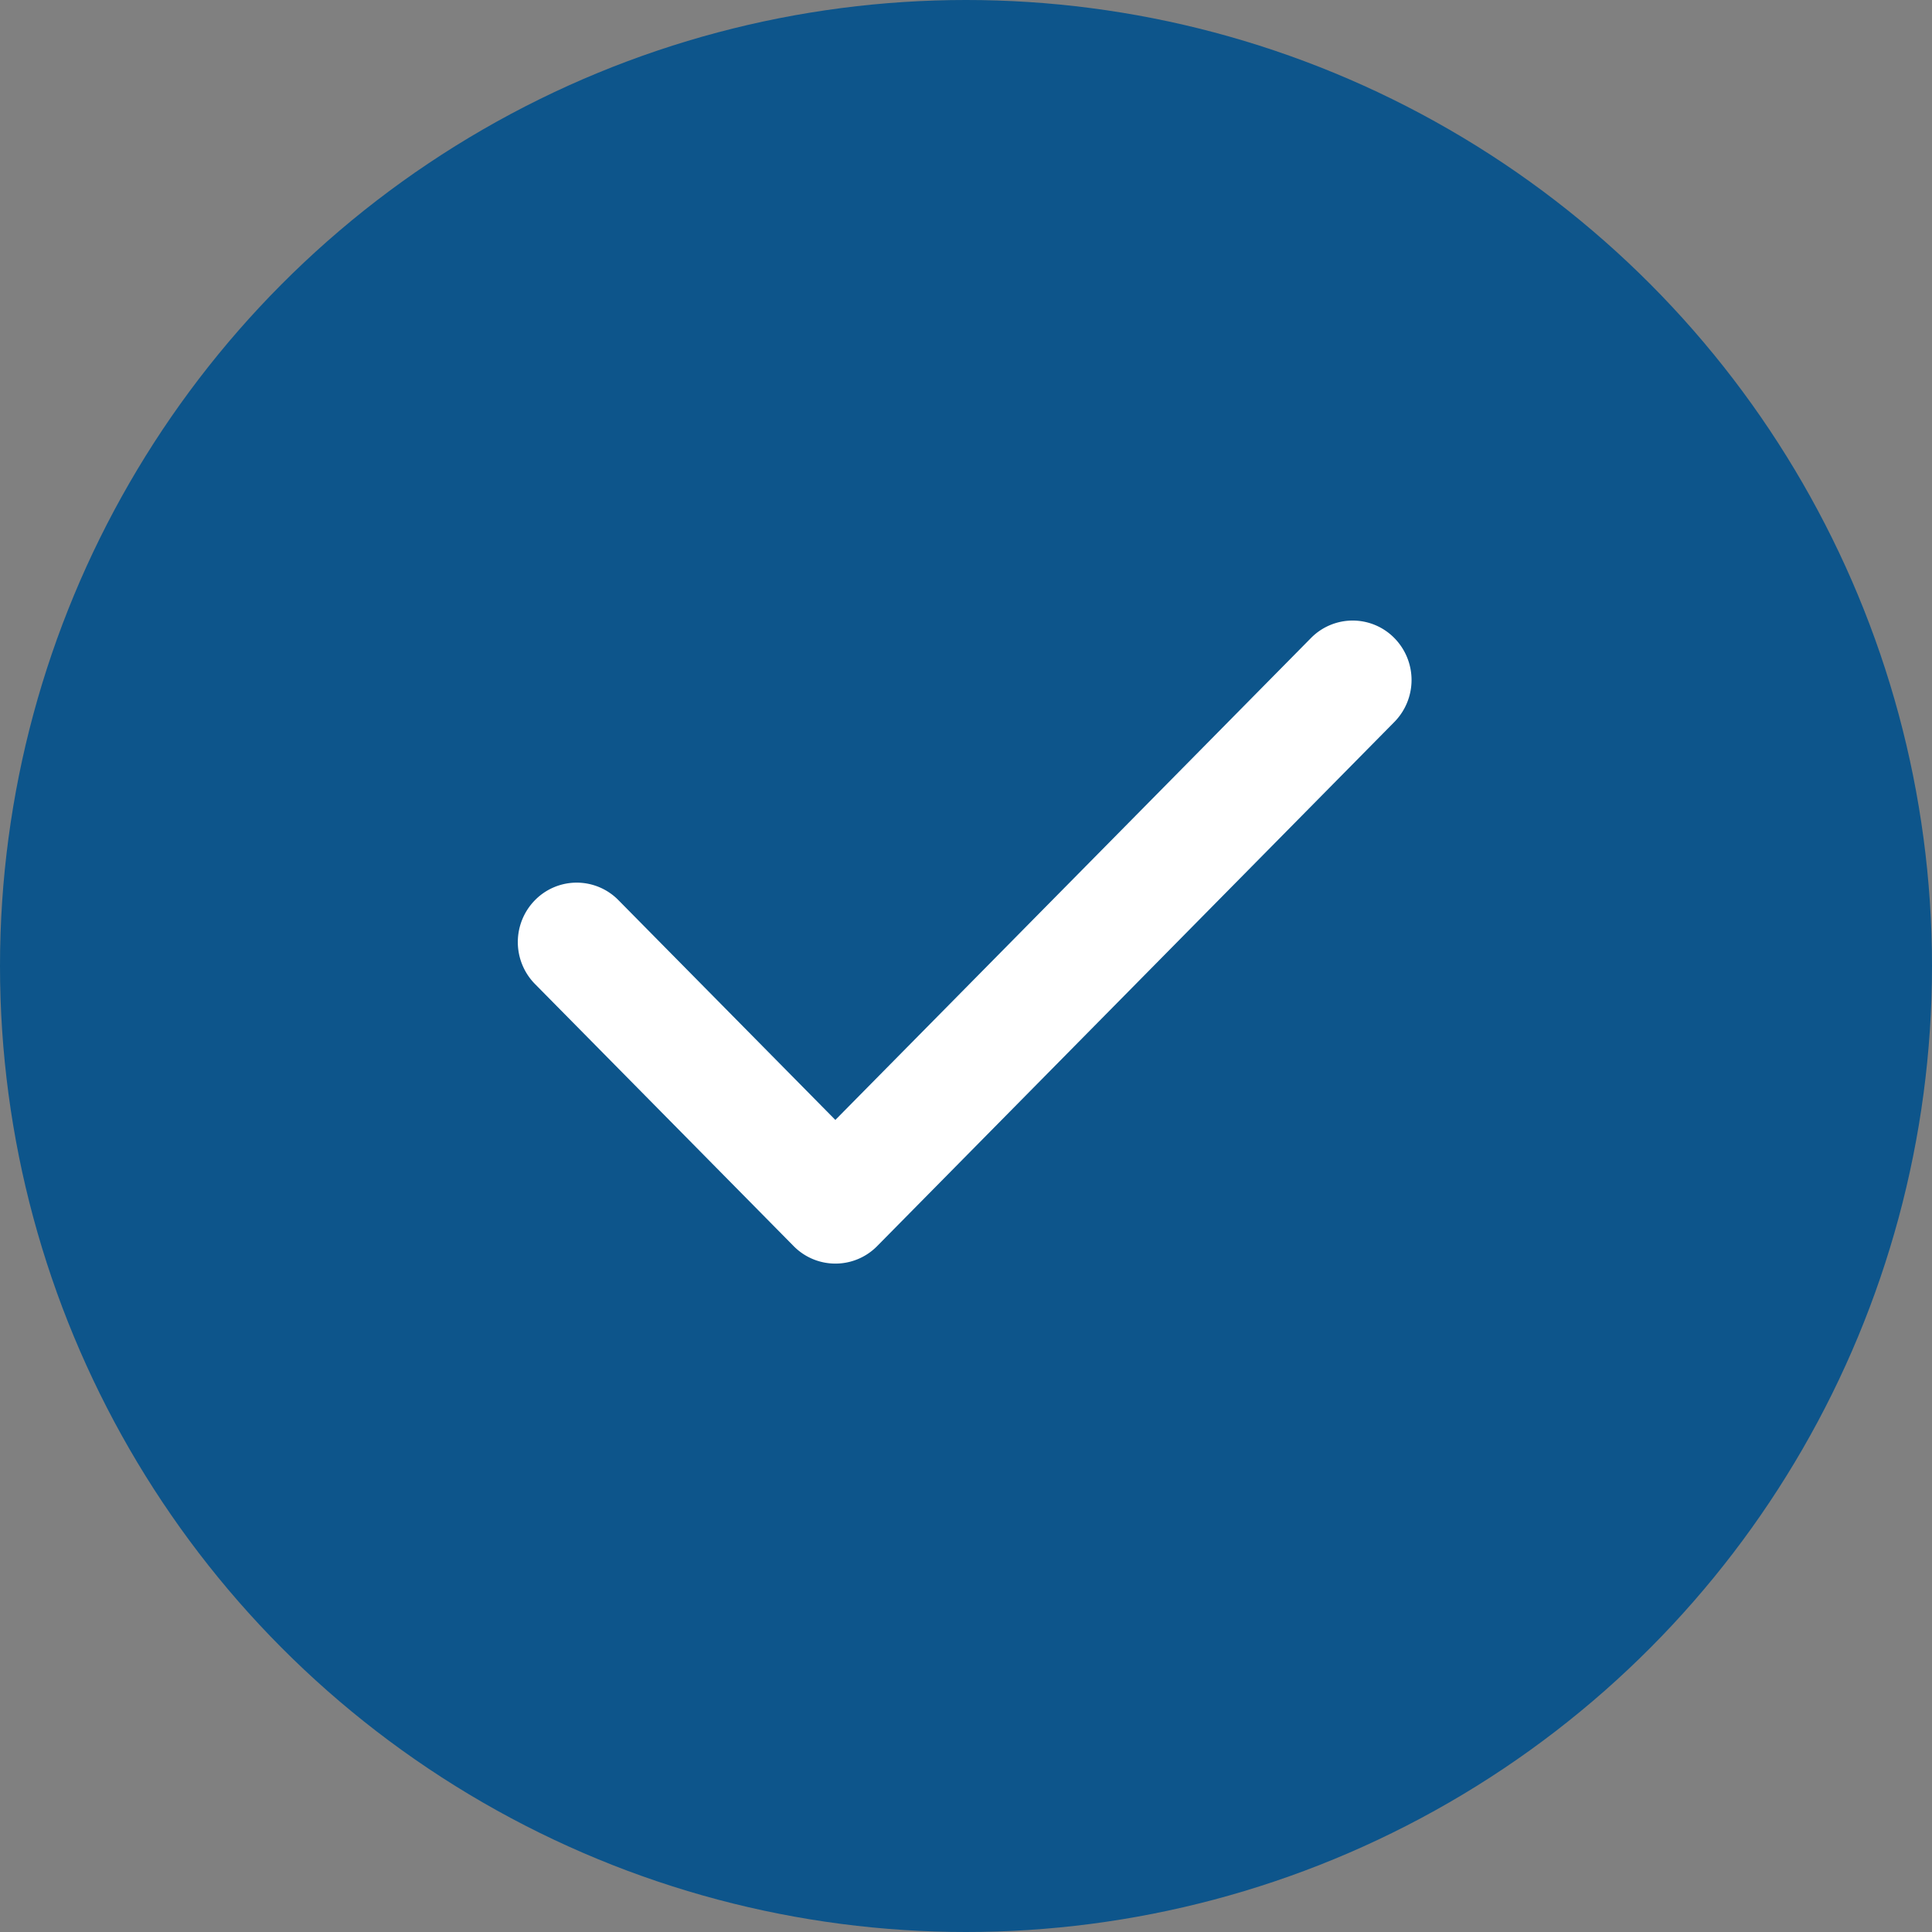
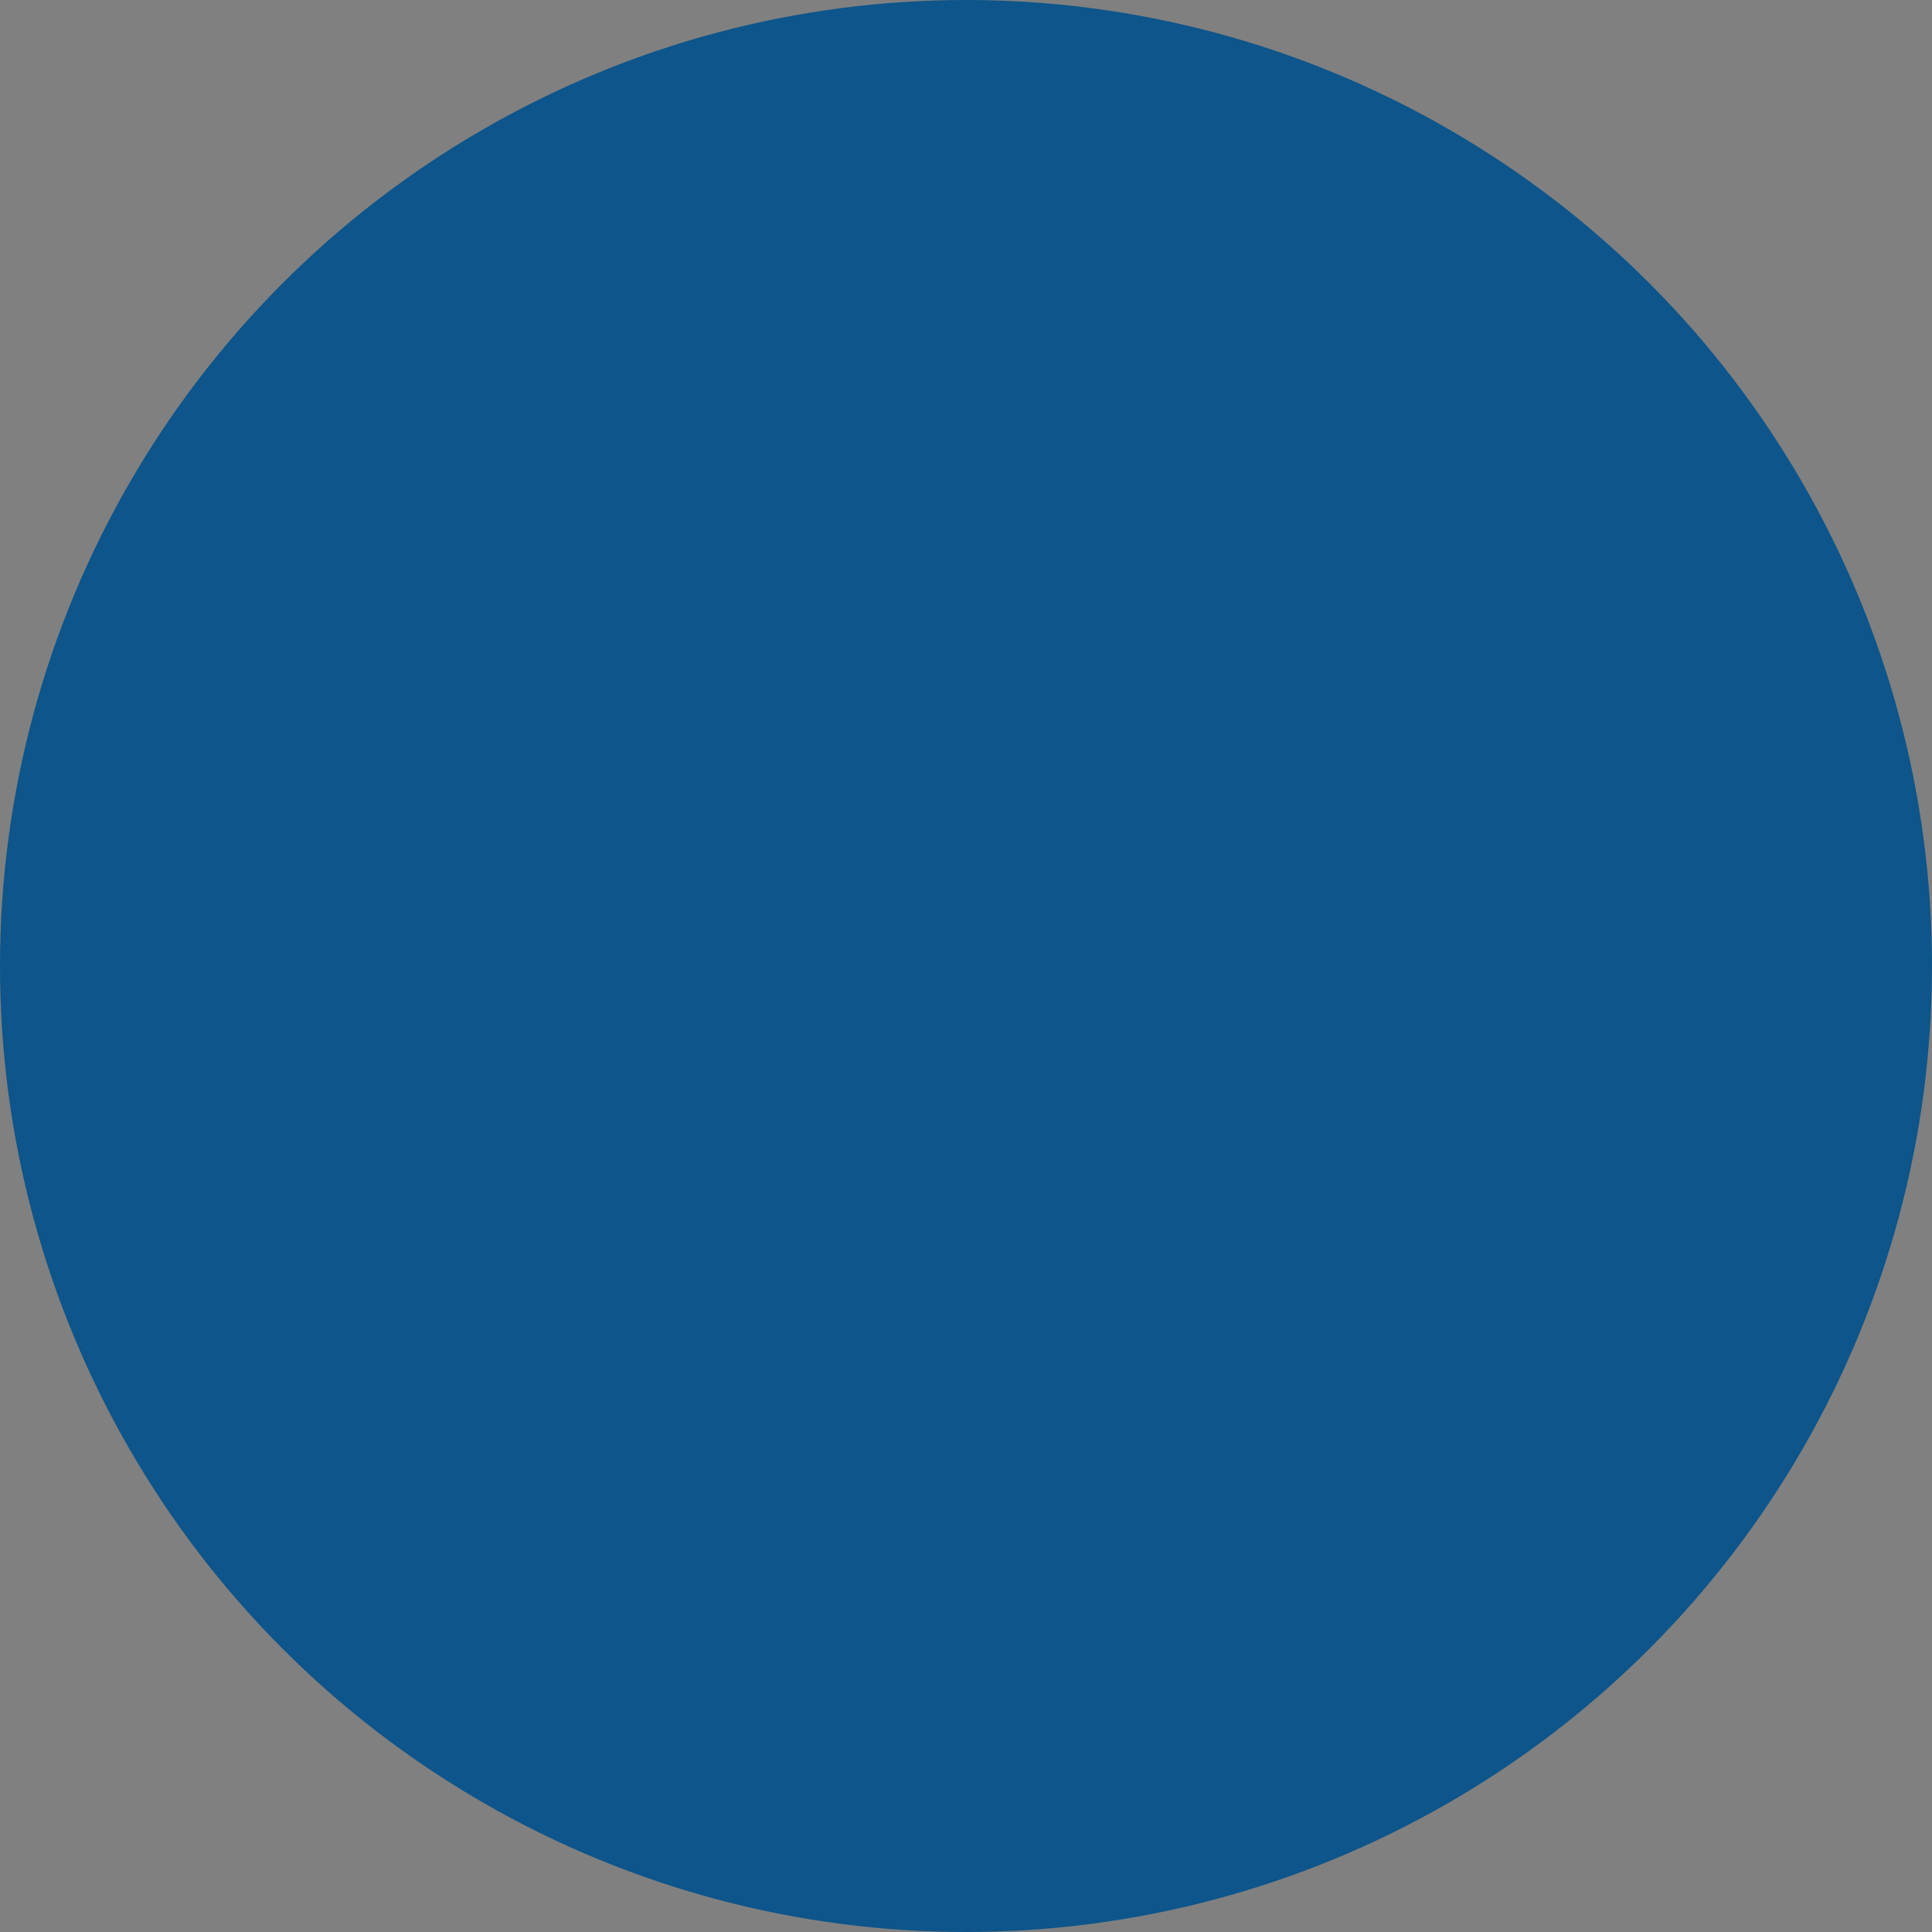
<svg xmlns="http://www.w3.org/2000/svg" width="116" height="116" viewBox="0 0 116 116">
  <rect x="0" y="0" width="116" height="116" fill="#808080" stroke="none" />
  <g id="Groupe_32" data-name="Groupe 32" transform="translate(0.187)">
    <circle id="Ellipse_3" data-name="Ellipse 3" cx="58" cy="58" r="58" transform="translate(-0.187)" fill="#0d558b" />
-     <path id="interface" d="M18.066,36.948a2.512,2.512,0,0,1-1.793-.753L.744,20.46a2.589,2.589,0,0,1,0-3.632,2.51,2.51,0,0,1,3.585,0L18.066,30.746,47.333,1.092a2.51,2.51,0,0,1,3.585,0,2.591,2.591,0,0,1,0,3.633L19.859,36.2A2.513,2.513,0,0,1,18.066,36.948Zm0,0" transform="translate(31.903 37.92)" fill="#fff" stroke="#fff" stroke-width="2" />
  </g>
</svg>